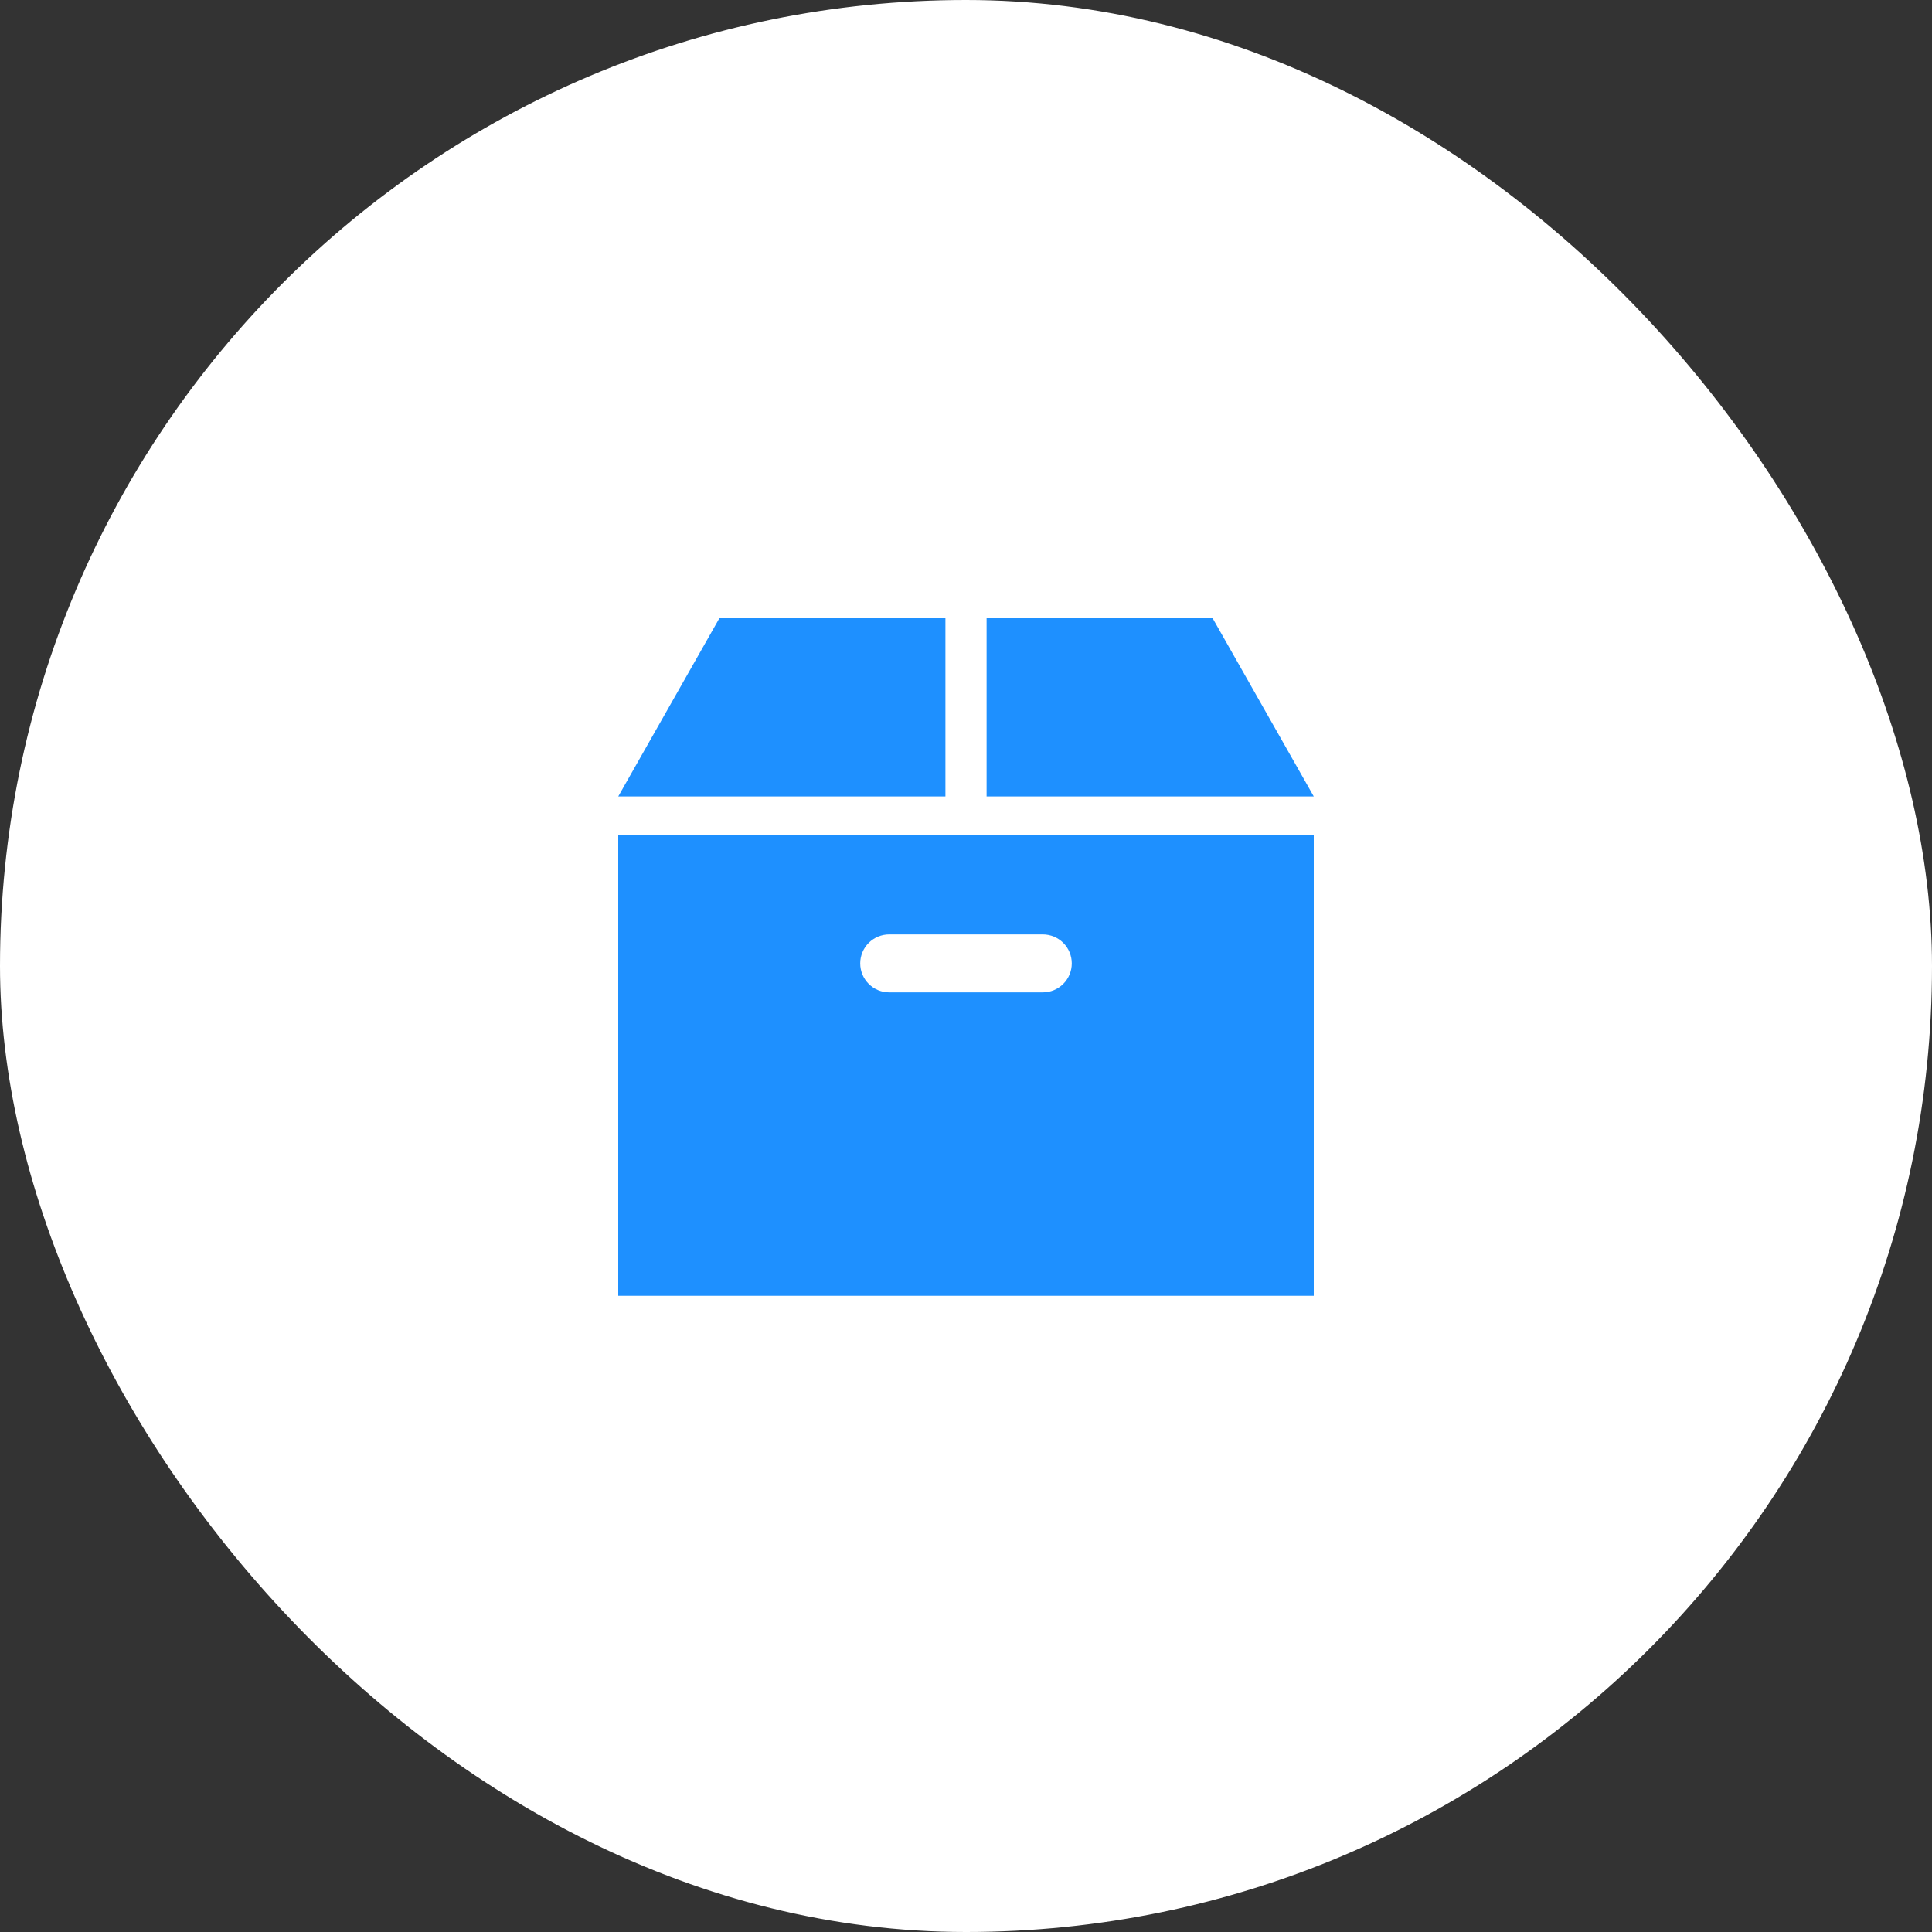
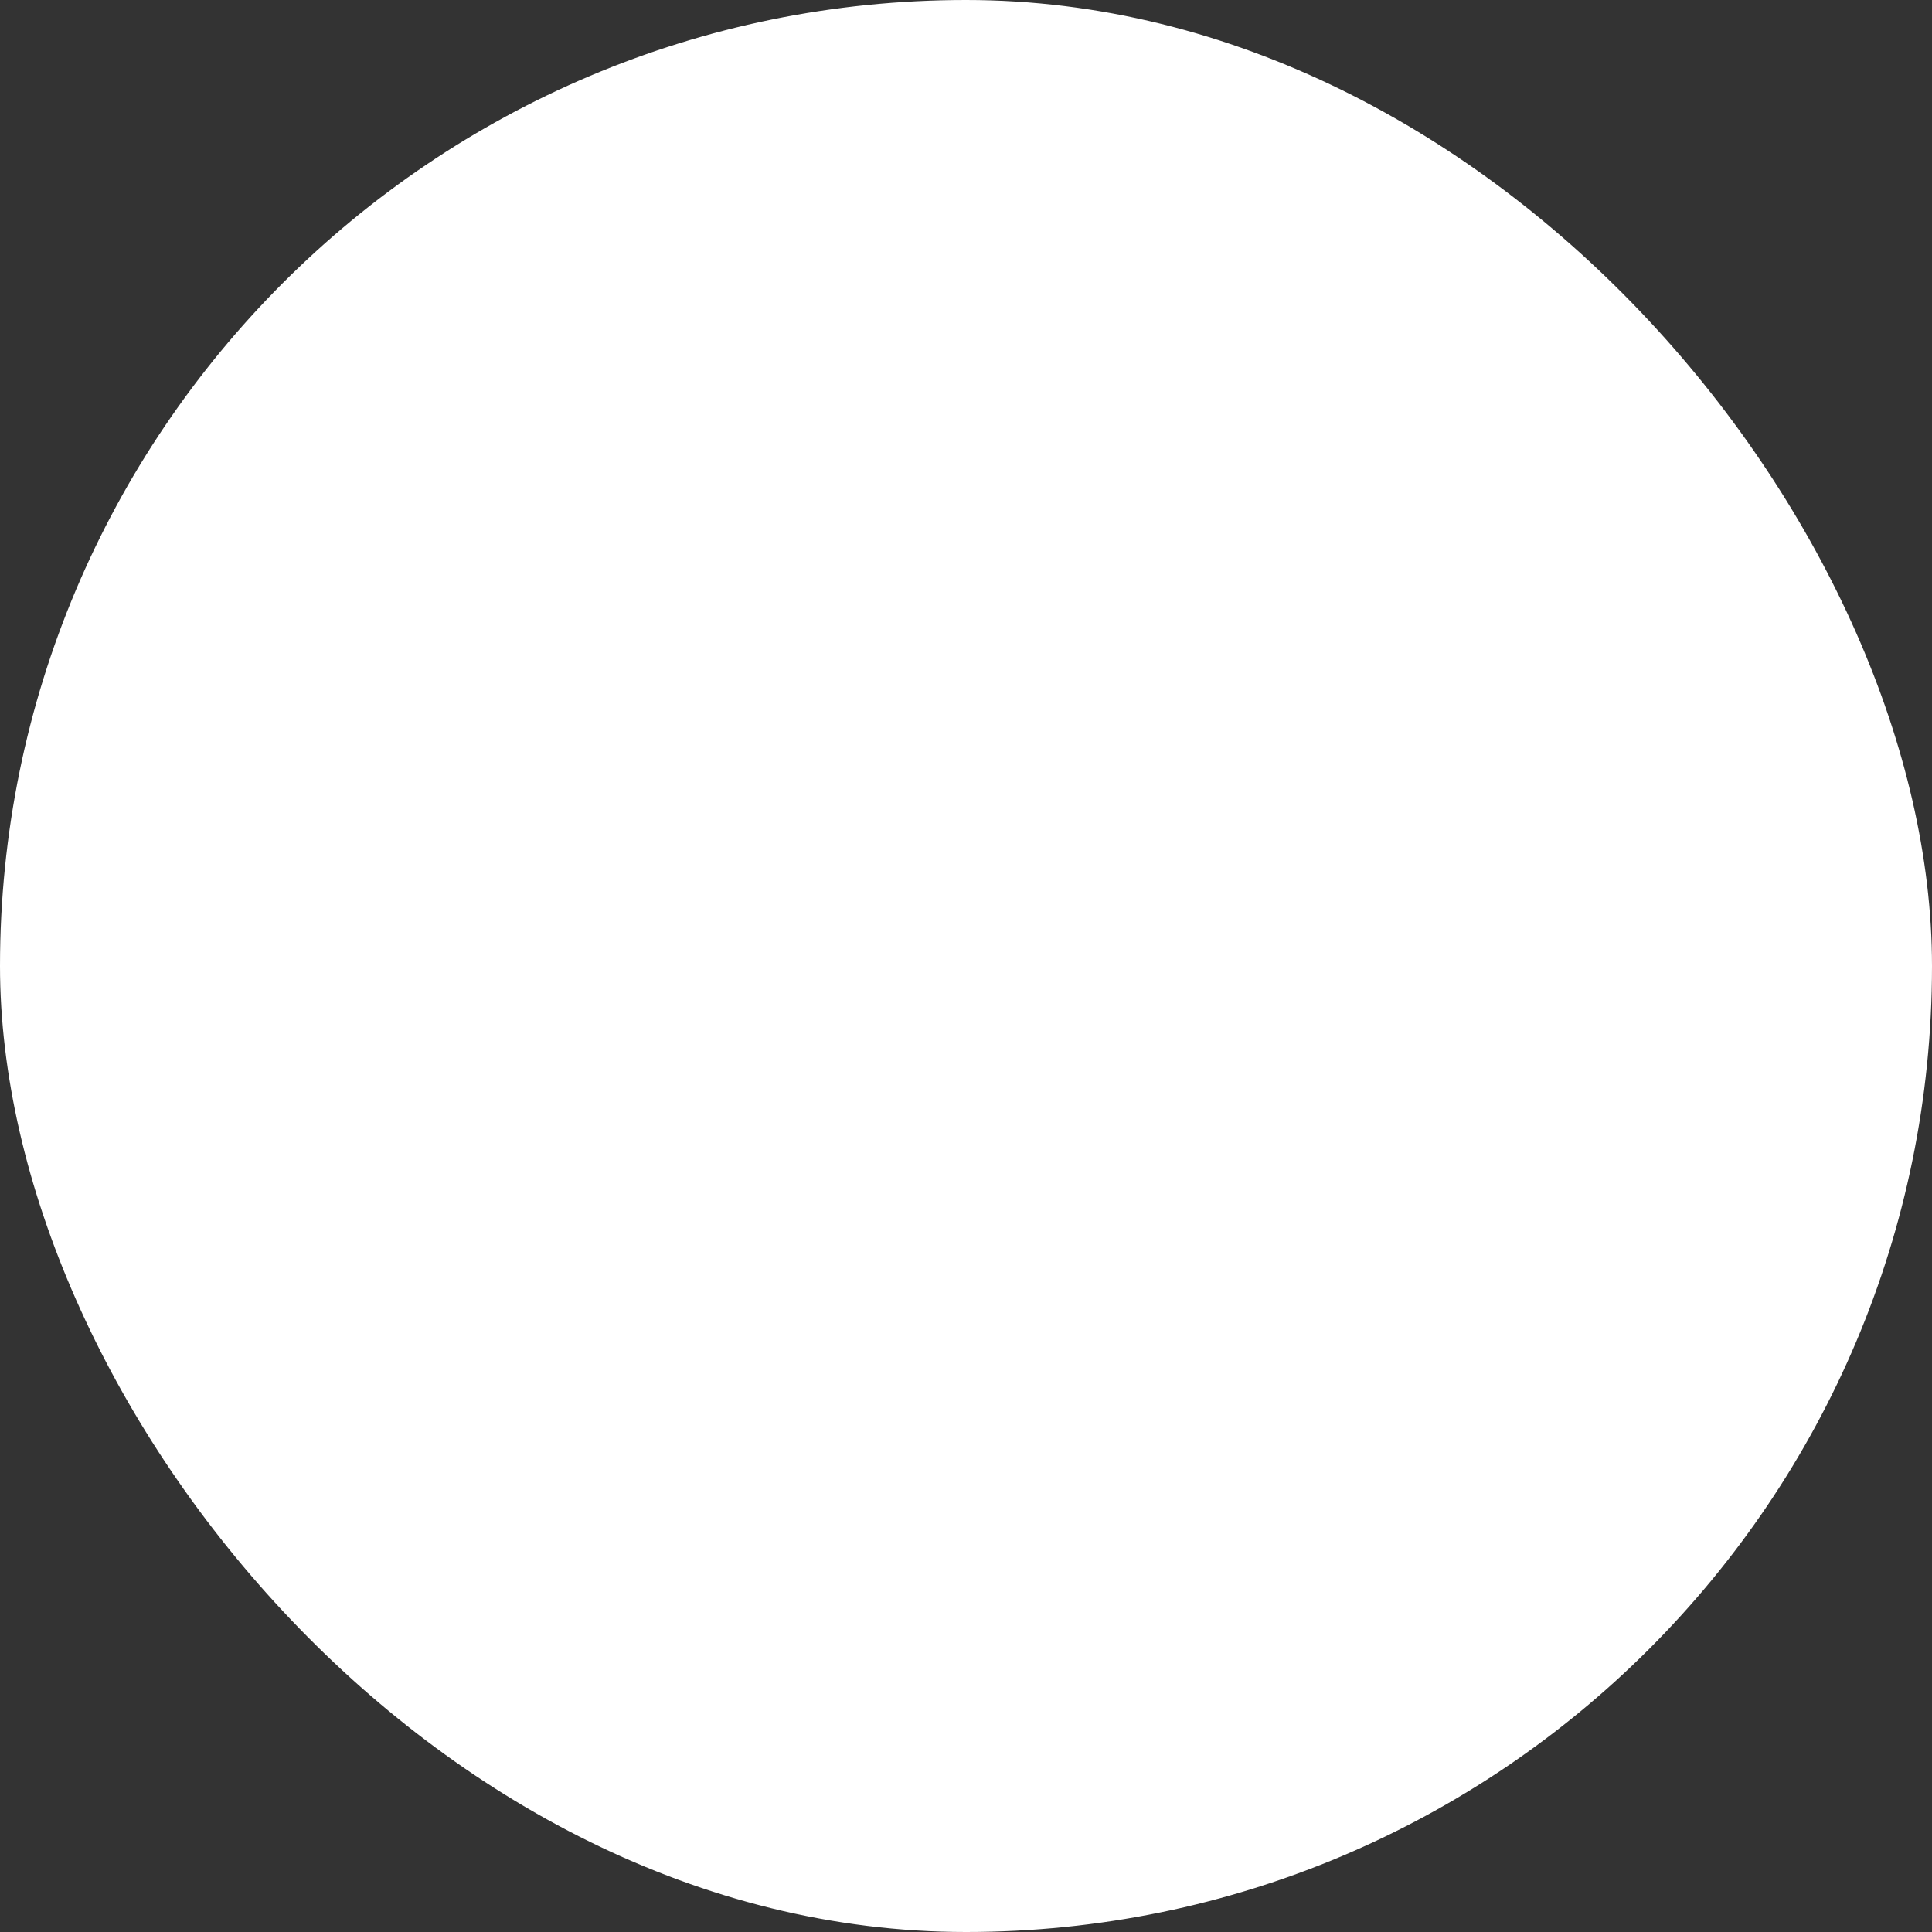
<svg xmlns="http://www.w3.org/2000/svg" width="100" height="100" viewBox="0 0 100 100" fill="none">
  <rect x="0" y="0" width="100" height="100" fill="#333333" stroke="none" />
  <rect width="100" height="100" rx="50" fill="white" />
-   <path d="M62.766 32H51.066V41.225H68.001L62.766 32Z" fill="#1E90FF" />
-   <path d="M48.935 32H37.235L32 41.225H48.935V32Z" fill="#1E90FF" />
-   <path d="M32 67.07H68V43.205H32V67.07ZM46.025 48.365H53.975C54.373 48.365 54.754 48.523 55.036 48.804C55.317 49.085 55.475 49.467 55.475 49.865C55.475 50.262 55.317 50.644 55.036 50.925C54.754 51.207 54.373 51.365 53.975 51.365H46.025C45.627 51.365 45.246 51.207 44.964 50.925C44.683 50.644 44.525 50.262 44.525 49.865C44.525 49.467 44.683 49.085 44.964 48.804C45.246 48.523 45.627 48.365 46.025 48.365Z" fill="#1E90FF" />
</svg>